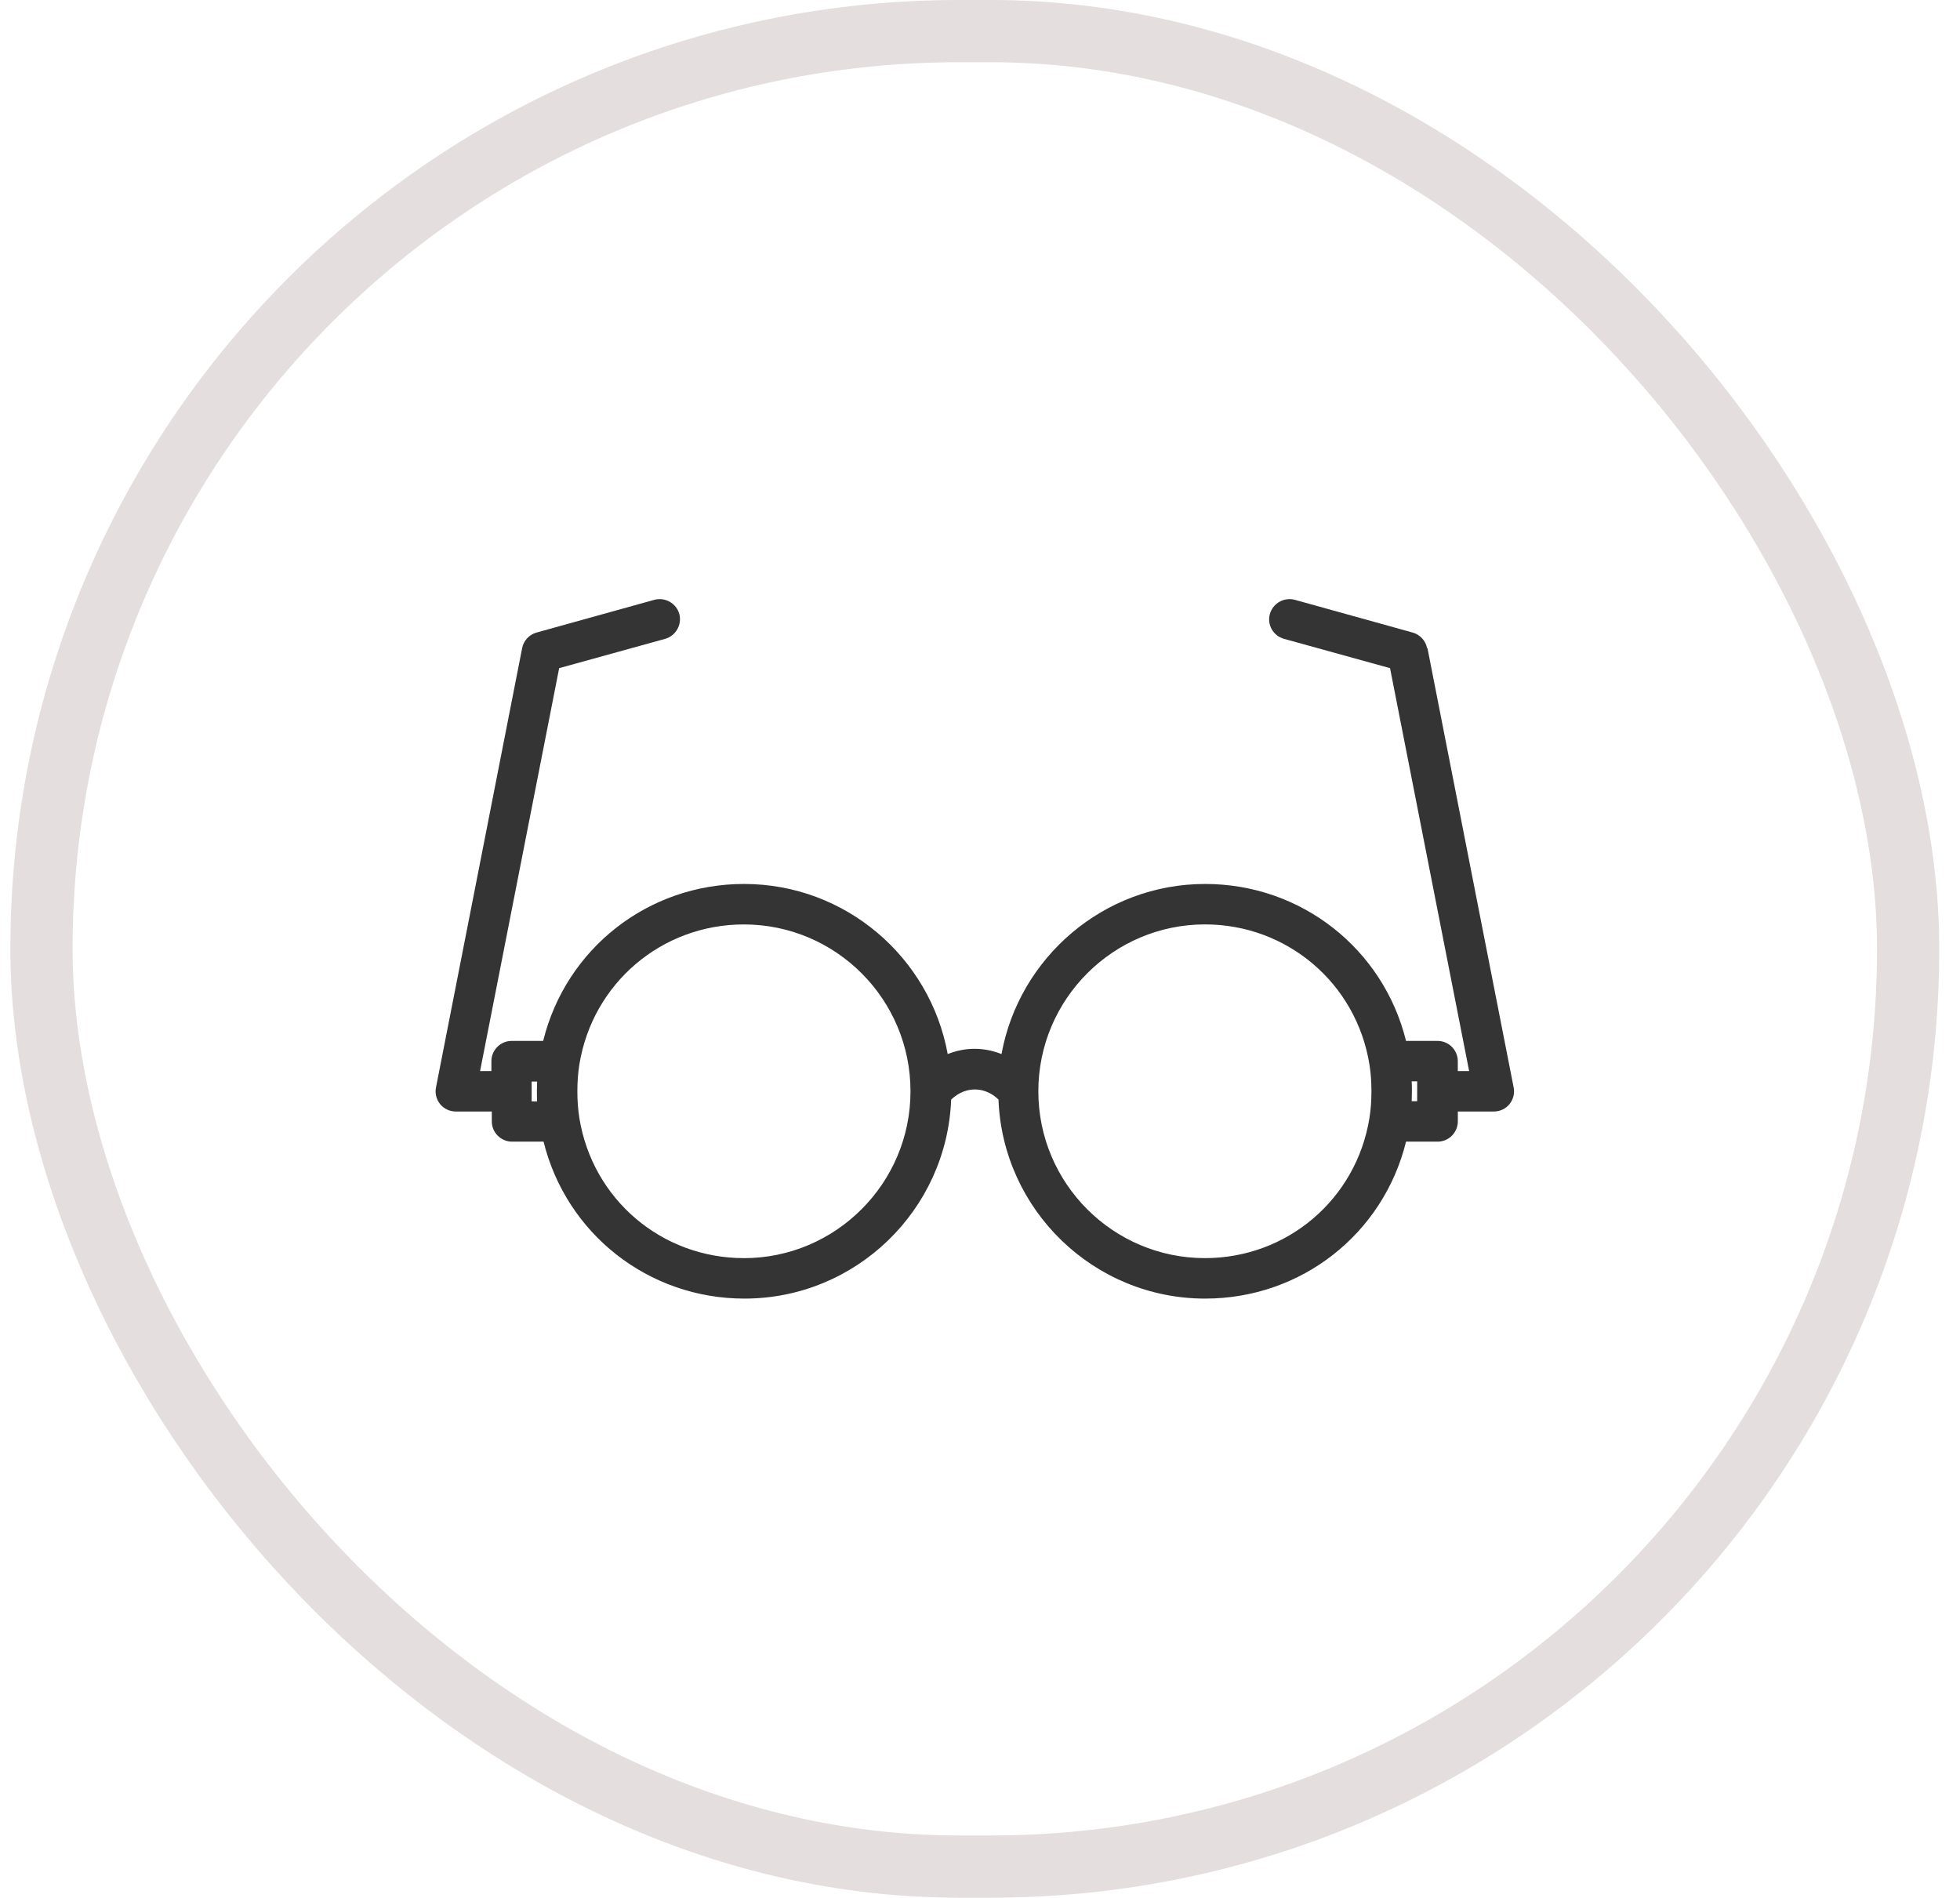
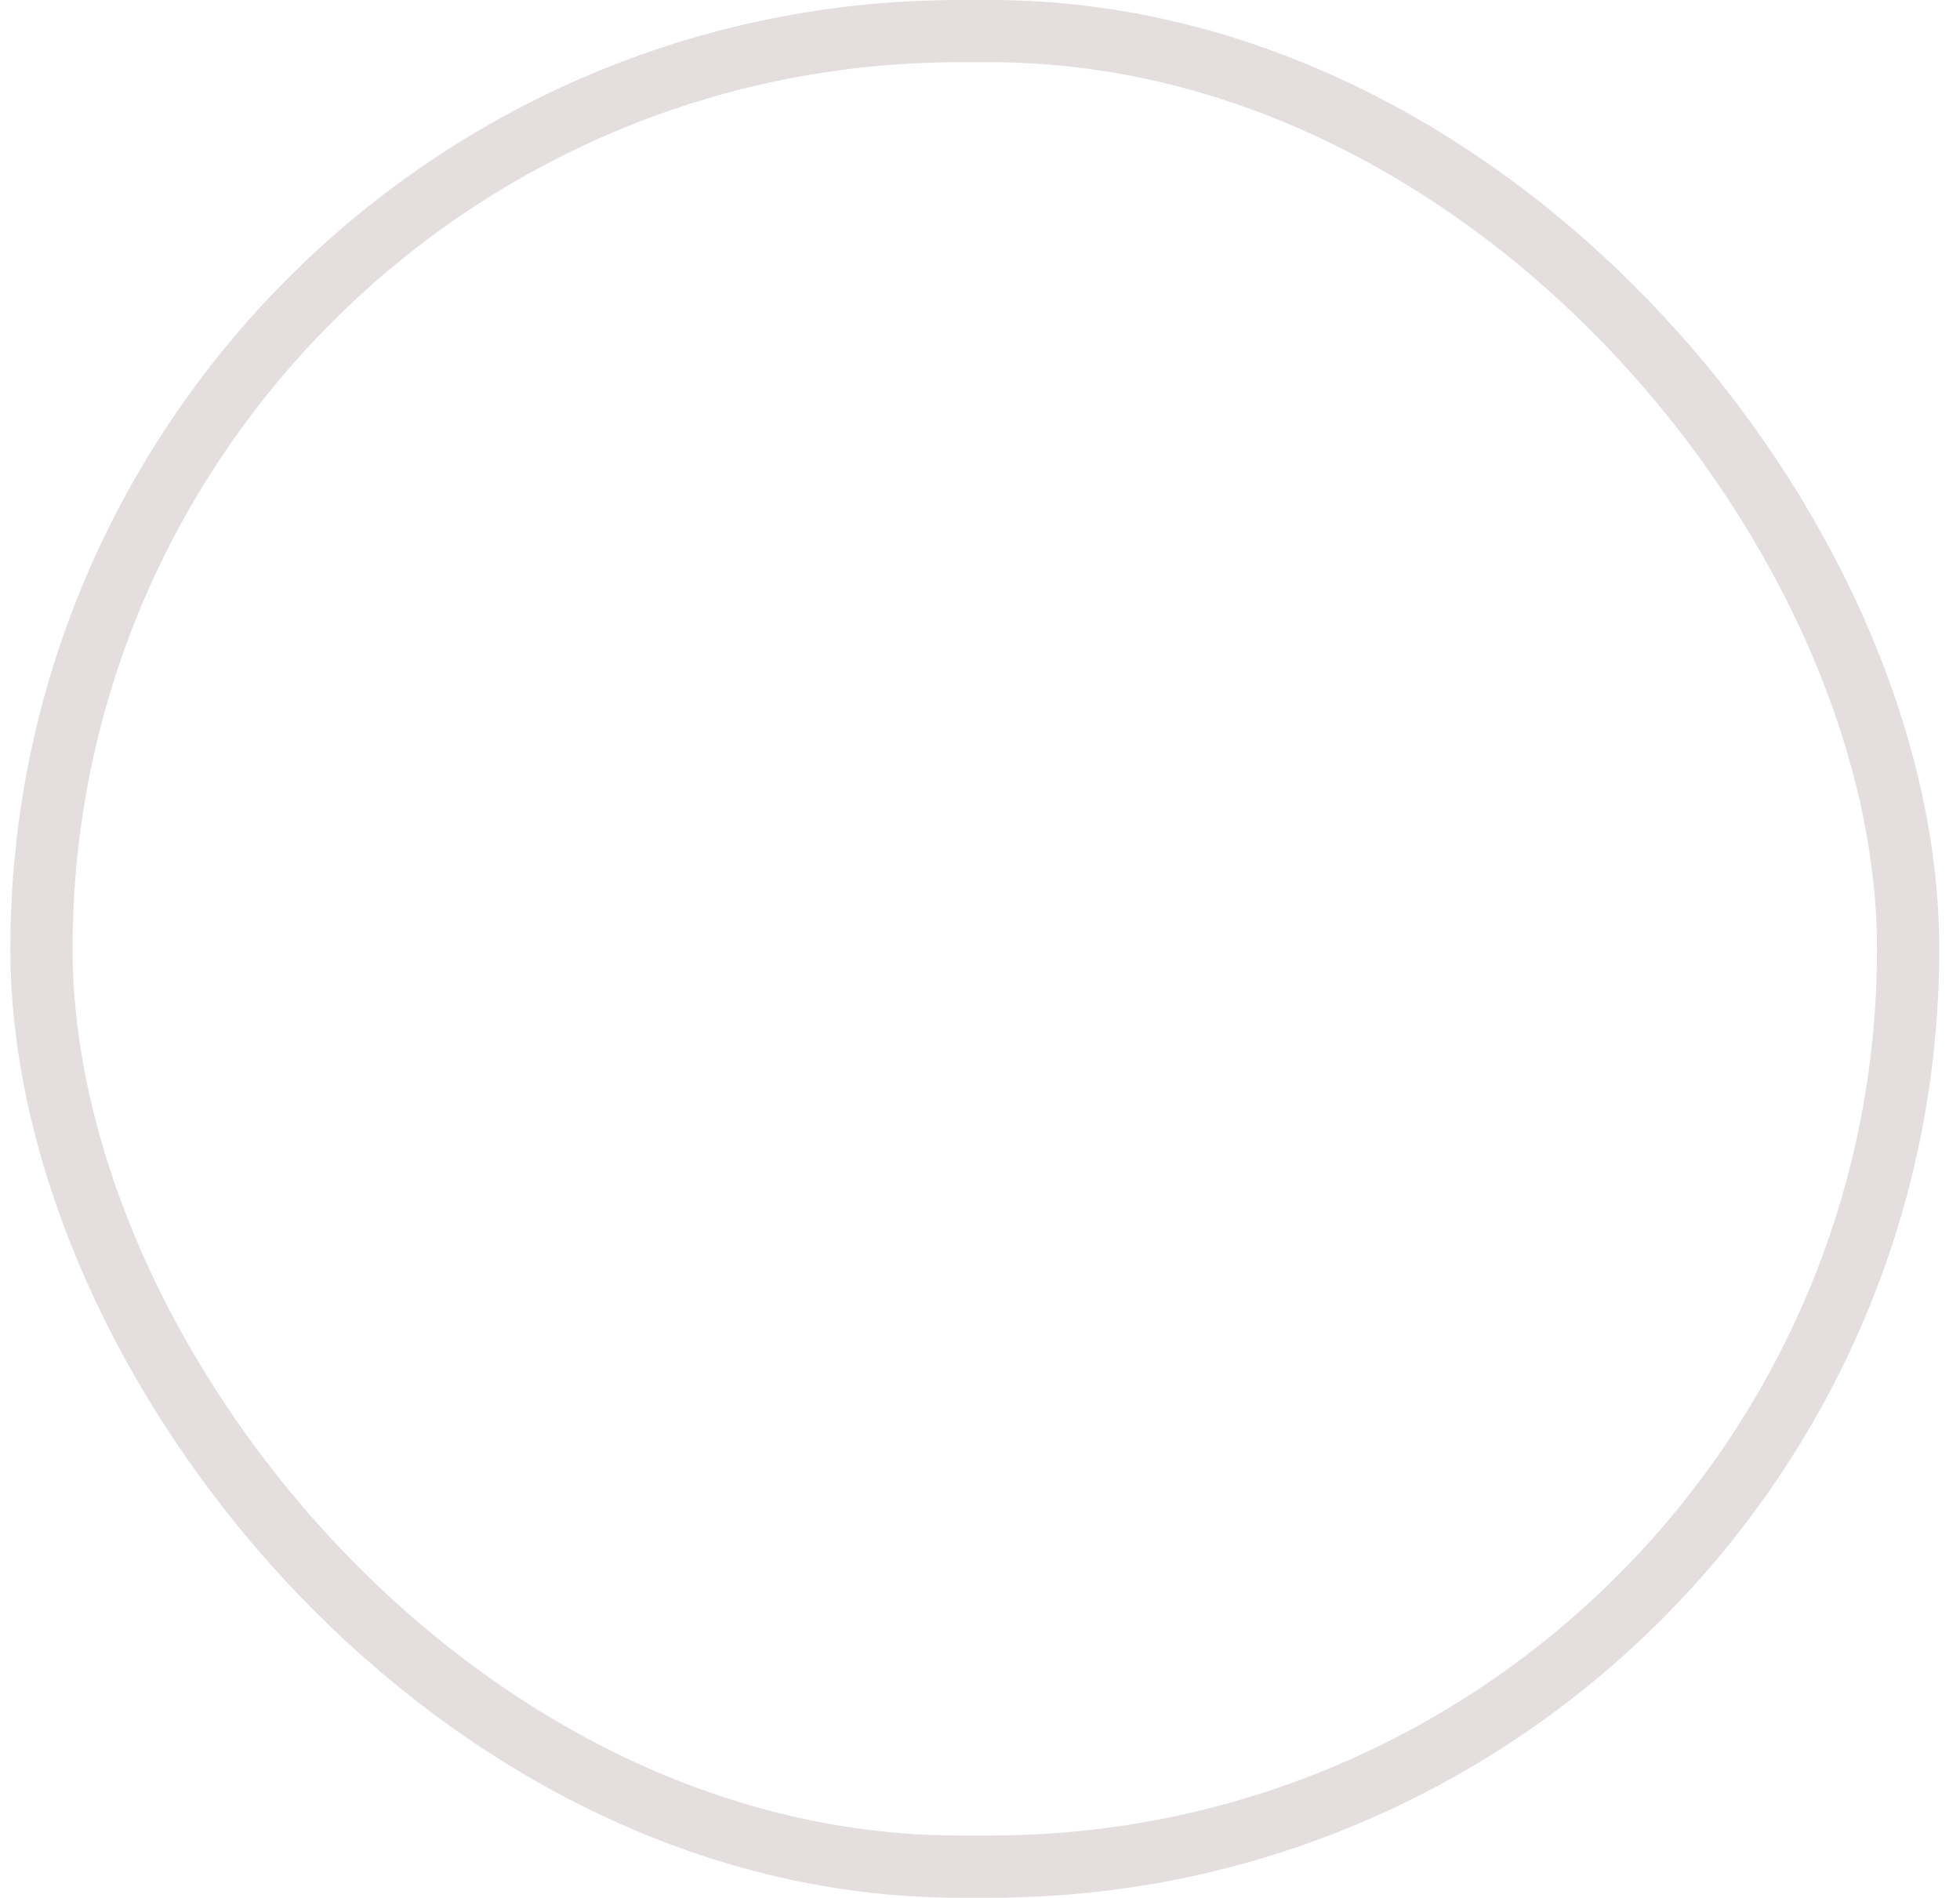
<svg xmlns="http://www.w3.org/2000/svg" width="63" height="61" viewBox="0 0 63 61" fill="none">
  <rect x="1.333" y="1" width="60" height="59" rx="29.5" stroke="#E4DEDE" stroke-width="2" />
-   <path d="M45.87 20.834C45.824 20.593 45.642 20.398 45.408 20.333L41.618 19.28C41.273 19.189 40.916 19.39 40.818 19.735C40.721 20.079 40.922 20.437 41.273 20.535L44.68 21.477L47.222 34.428H46.858V34.109C46.858 33.752 46.566 33.459 46.208 33.459H45.194C44.466 30.508 41.833 28.414 38.738 28.414C35.474 28.414 32.757 30.781 32.191 33.882C31.944 33.784 31.658 33.713 31.327 33.713C30.995 33.713 30.709 33.784 30.462 33.882C29.896 30.774 27.179 28.414 23.915 28.414C20.821 28.414 18.188 30.501 17.459 33.459H16.445C16.088 33.459 15.795 33.752 15.795 34.109V34.428H15.431L17.973 21.477L21.38 20.535C21.724 20.437 21.926 20.079 21.835 19.735C21.737 19.39 21.38 19.189 21.035 19.28L17.245 20.333C17.011 20.398 16.829 20.593 16.783 20.834L14.014 34.955C13.975 35.143 14.027 35.345 14.15 35.494C14.274 35.644 14.456 35.728 14.651 35.728H15.808V36.047C15.808 36.404 16.101 36.697 16.458 36.697H17.472C18.201 39.649 20.834 41.742 23.928 41.742C27.511 41.742 30.436 38.894 30.573 35.345C30.709 35.215 30.969 35.02 31.333 35.02C31.697 35.02 31.957 35.208 32.094 35.345C32.23 38.894 35.156 41.742 38.738 41.742C41.833 41.742 44.466 39.655 45.194 36.697H46.209C46.566 36.697 46.859 36.404 46.859 36.047V35.728H48.016C48.211 35.728 48.393 35.644 48.517 35.494C48.64 35.345 48.692 35.143 48.653 34.955L45.883 20.834H45.87ZM17.089 35.397V34.766H17.264C17.264 34.87 17.258 34.974 17.258 35.084C17.258 35.195 17.258 35.299 17.264 35.403H17.089V35.397ZM23.909 40.441C21.269 40.441 19.046 38.55 18.623 35.943C18.578 35.663 18.558 35.371 18.558 35.078C18.558 34.786 18.578 34.493 18.623 34.214C19.046 31.607 21.269 29.715 23.909 29.715C26.867 29.715 29.266 32.12 29.266 35.078C29.266 38.037 26.86 40.442 23.909 40.442V40.441ZM38.732 40.441C35.774 40.441 33.375 38.036 33.375 35.078C33.375 32.12 35.78 29.714 38.732 29.714C41.371 29.714 43.595 31.606 44.017 34.213C44.063 34.492 44.082 34.785 44.082 35.077C44.082 35.37 44.063 35.663 44.017 35.942C43.595 38.549 41.371 40.441 38.732 40.441V40.441ZM45.552 35.397H45.376C45.376 35.292 45.383 35.188 45.383 35.078C45.383 34.967 45.383 34.863 45.376 34.759H45.552V35.397Z" fill="#343434" />
</svg>